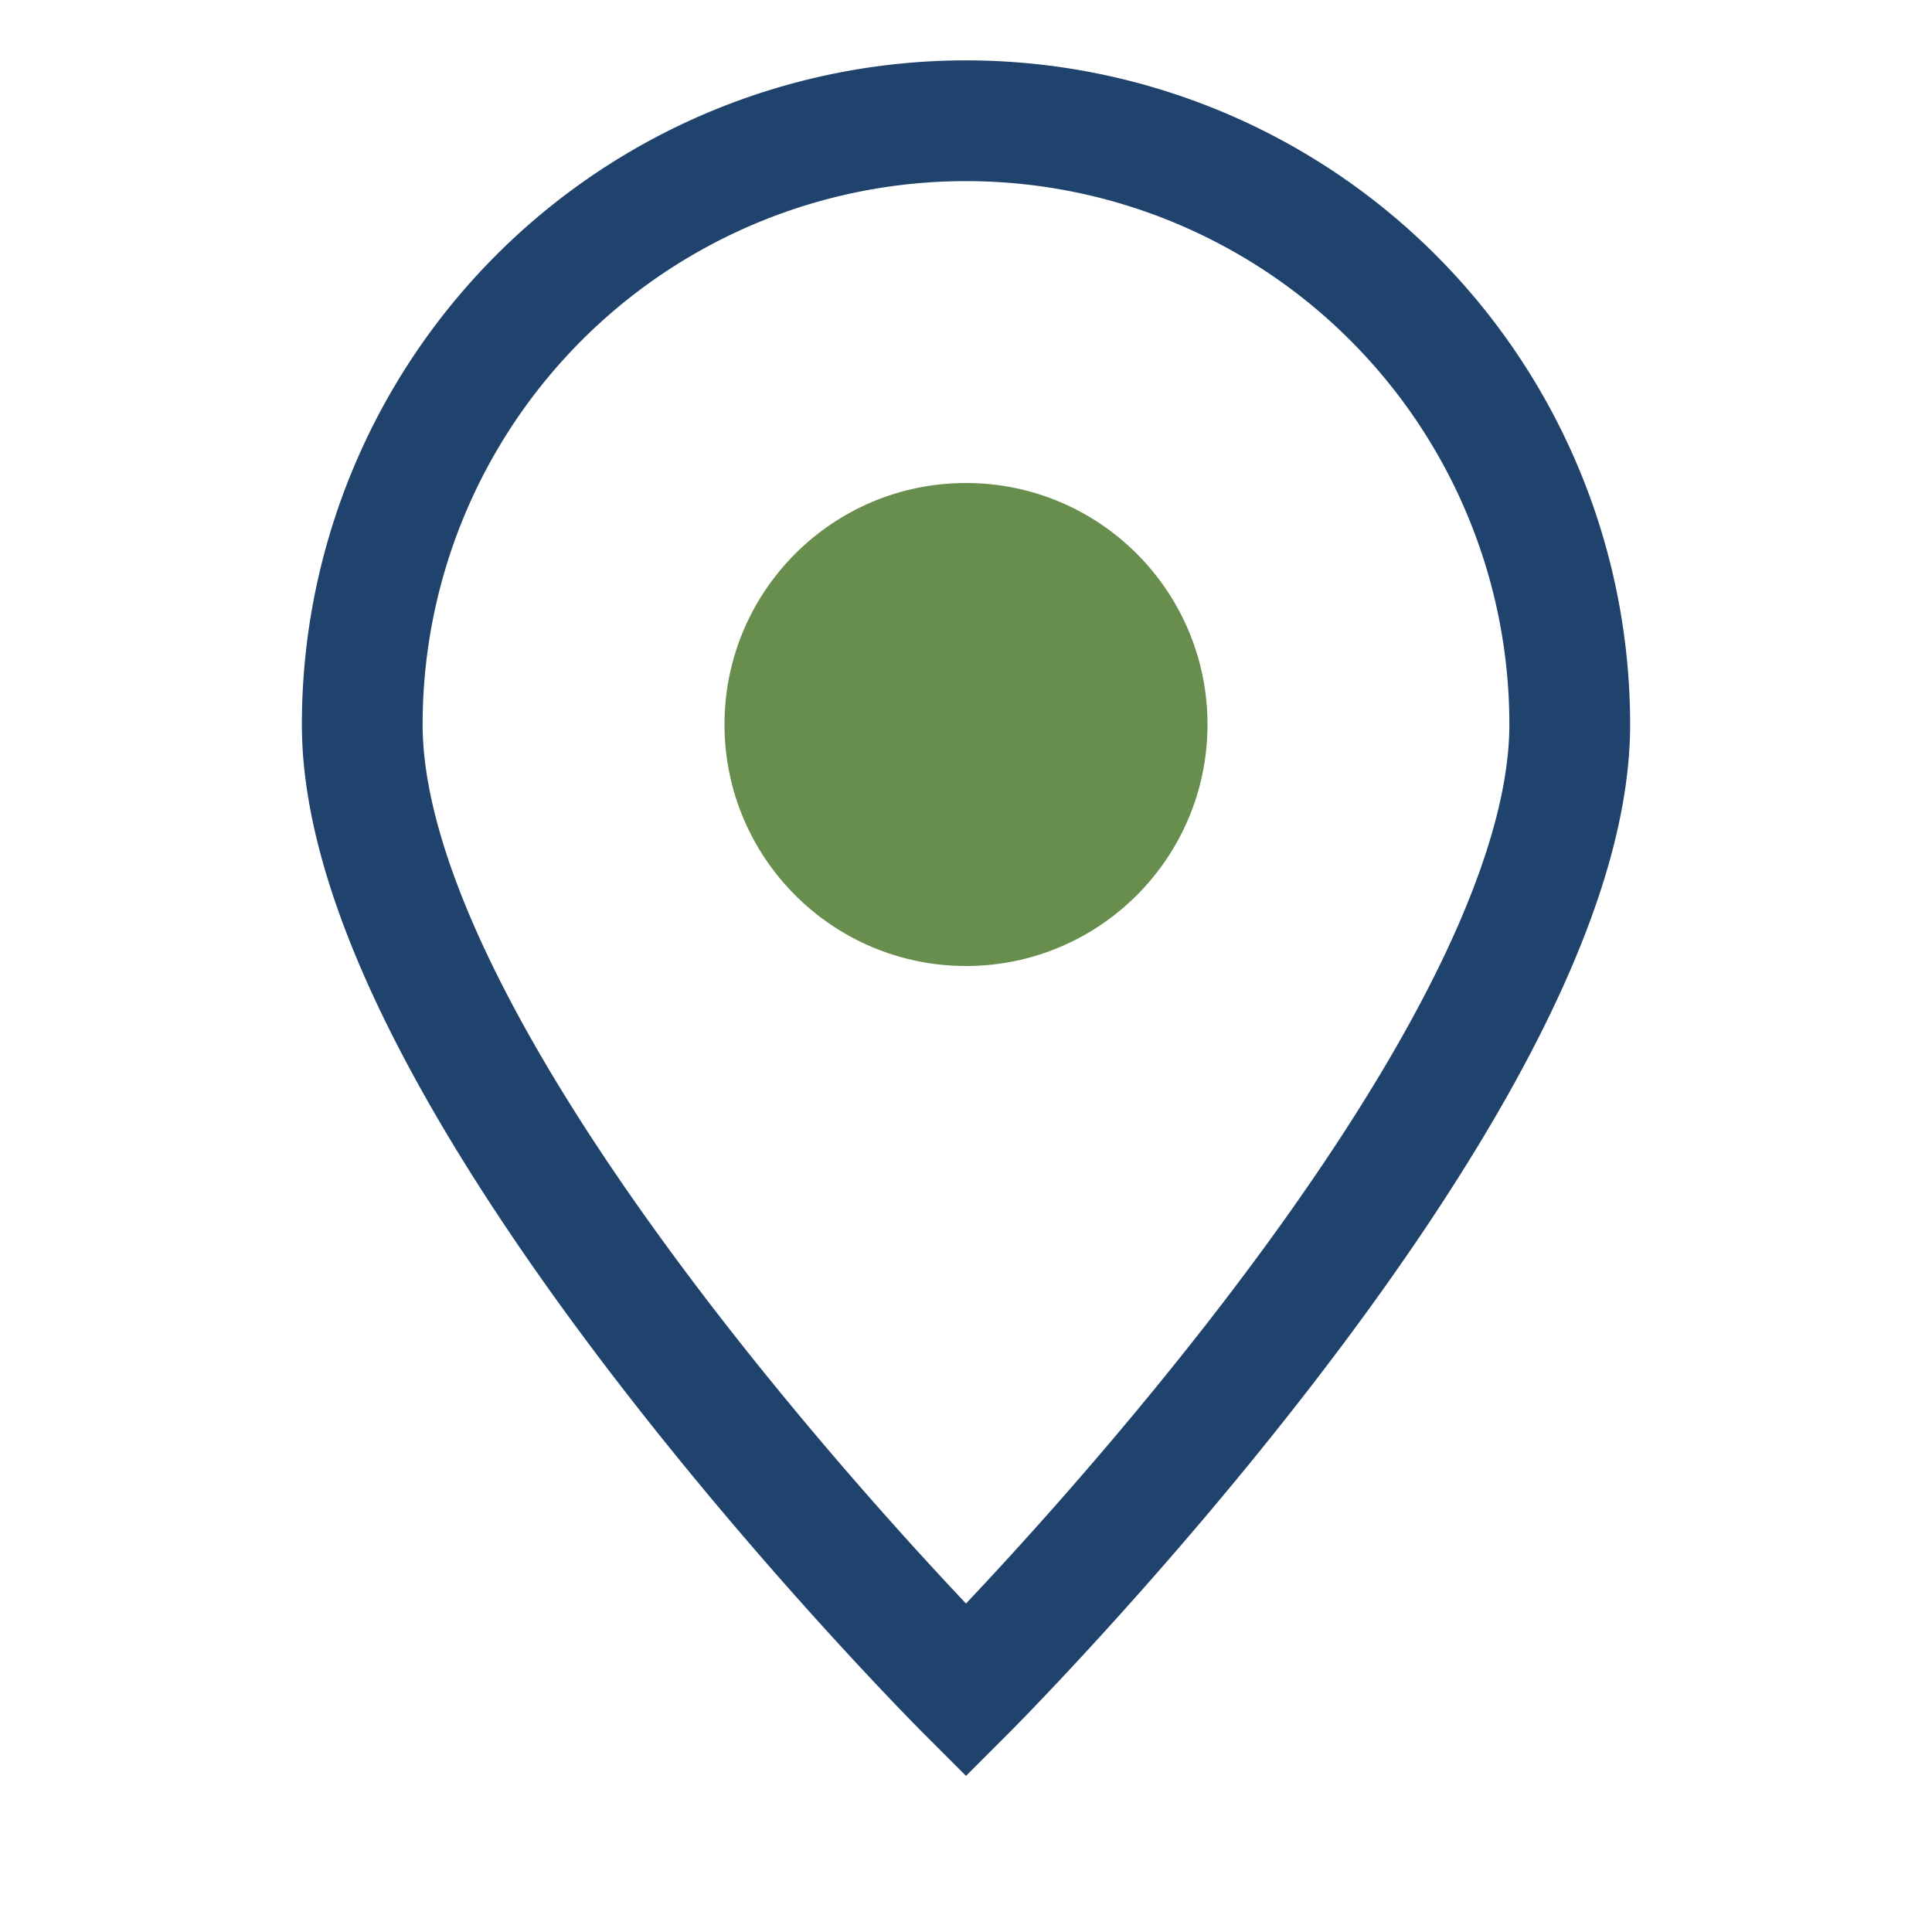
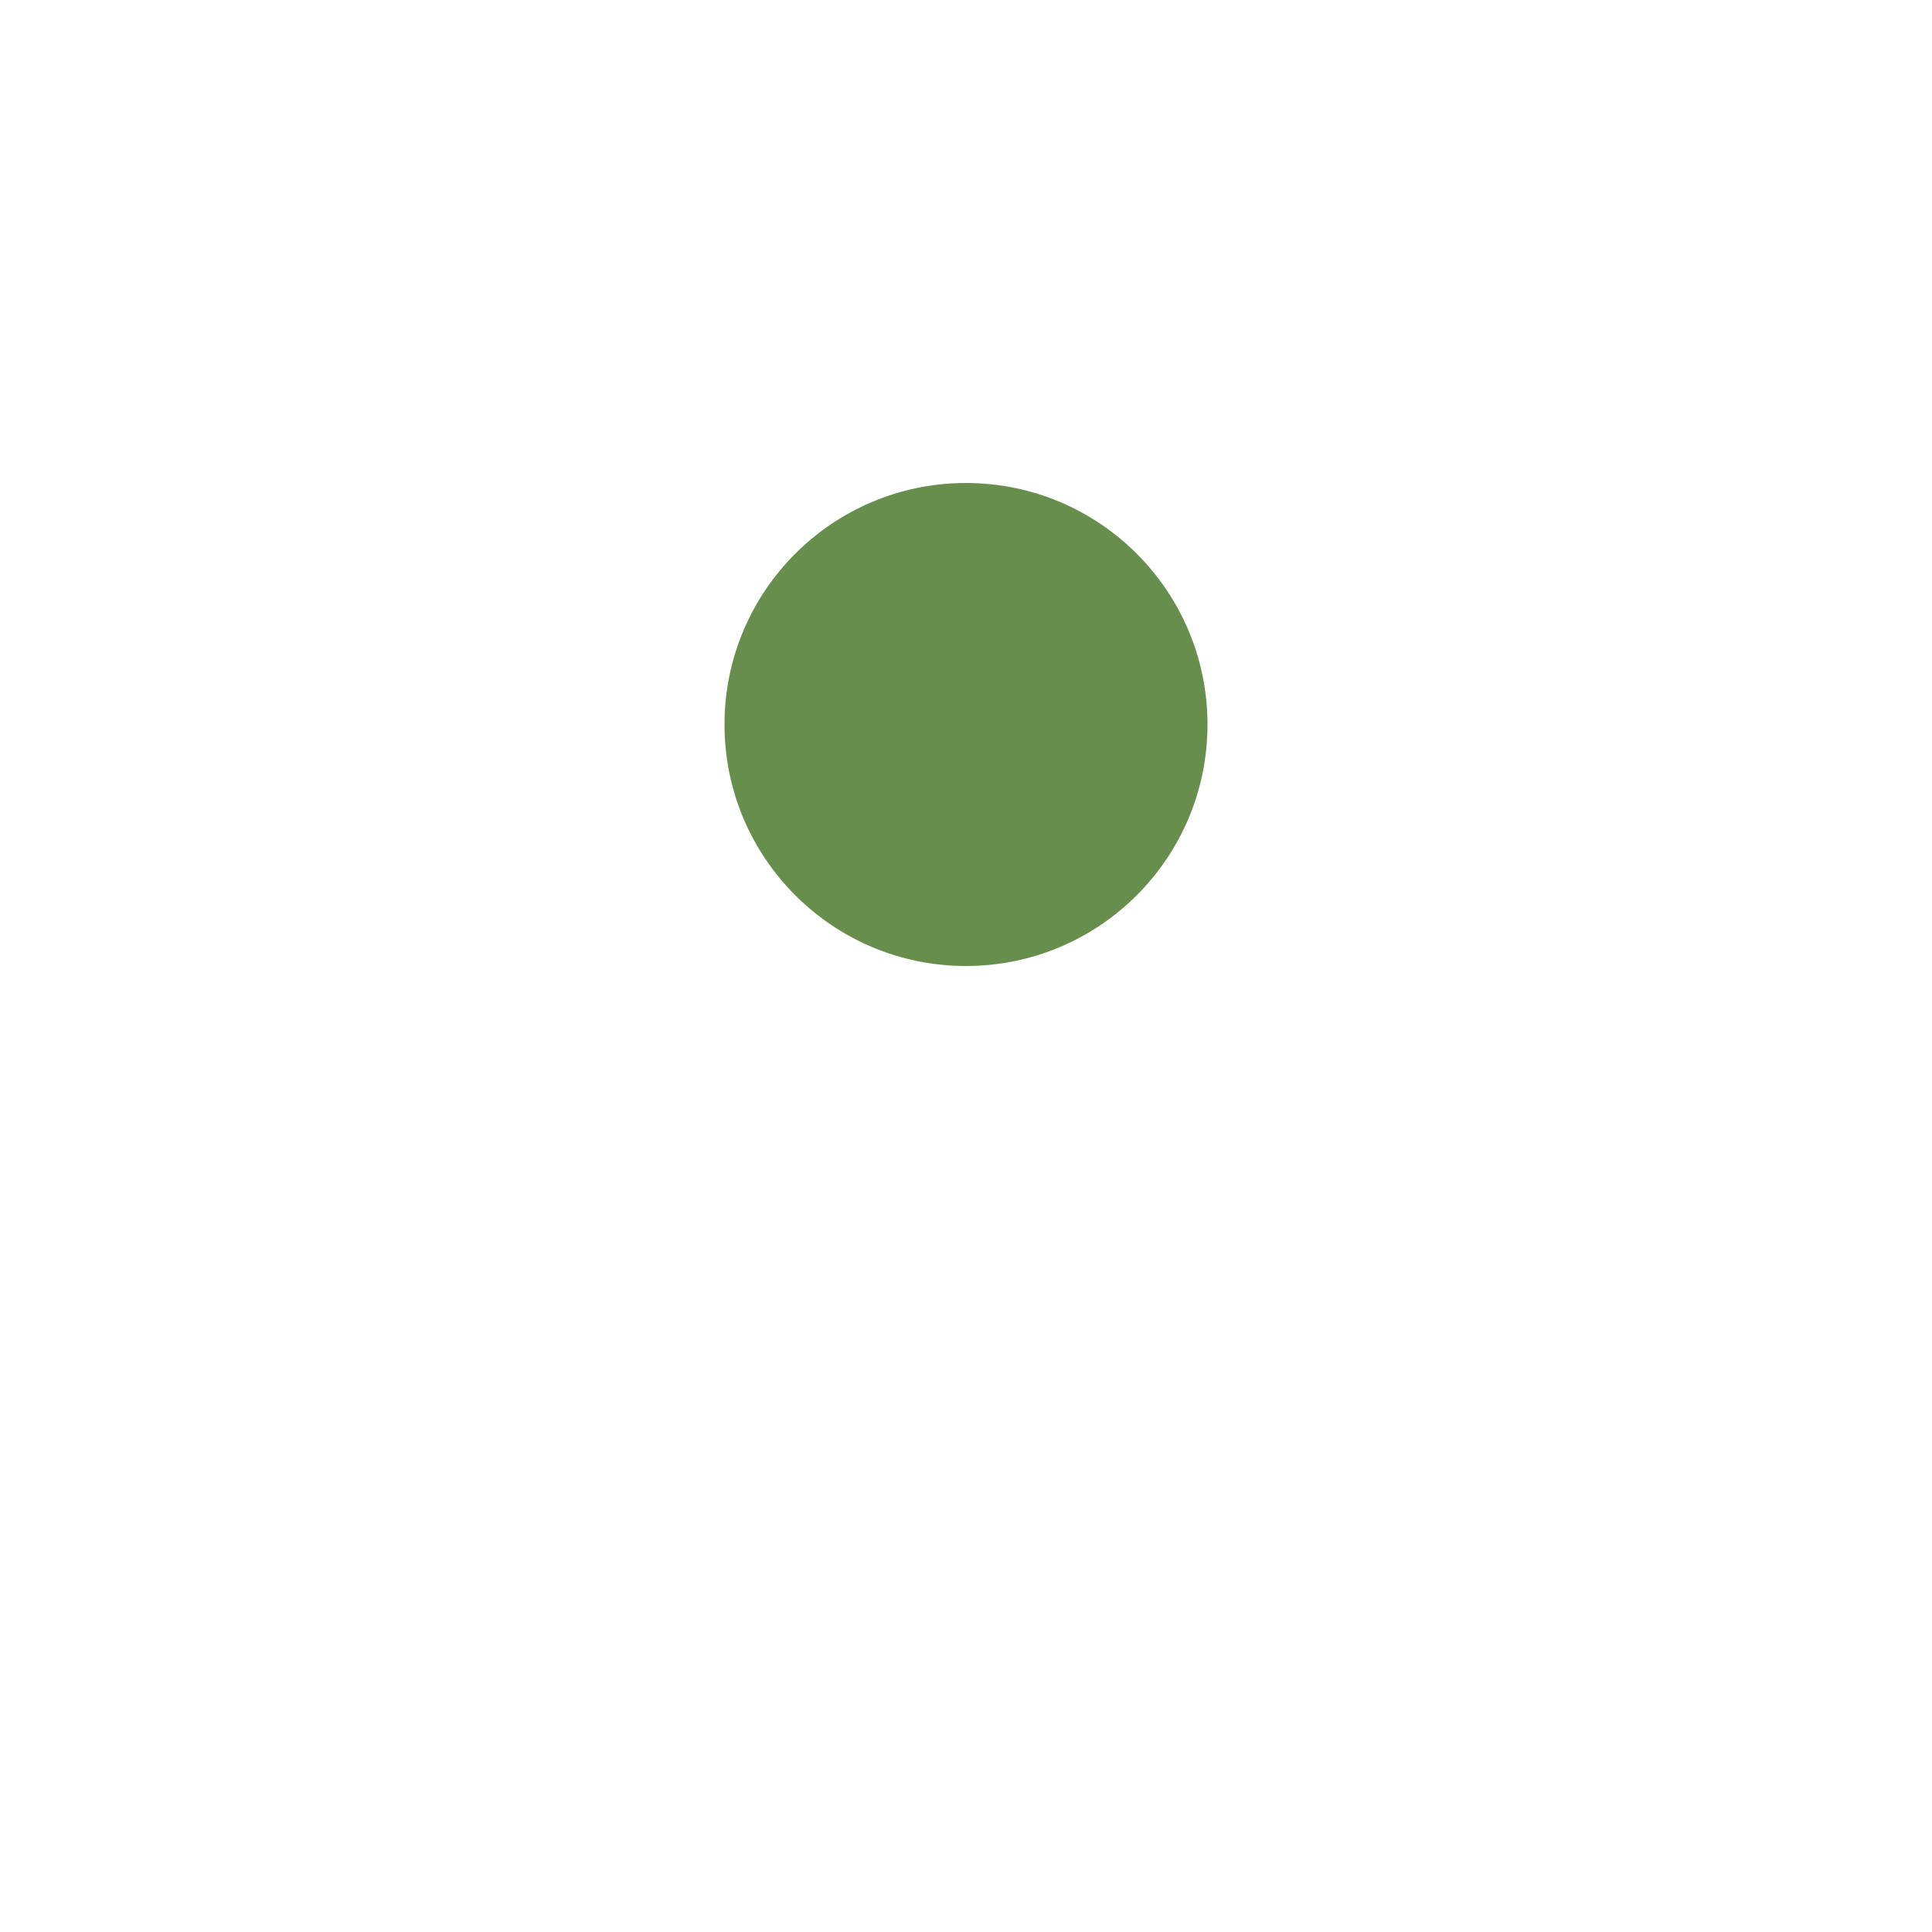
<svg xmlns="http://www.w3.org/2000/svg" width="32" height="32" viewBox="0 0 32 32">
-   <path d="M16 28S6 18 6 12a10 10 0 1120 0c0 6-10 16-10 16z" fill="none" stroke="#20436D" stroke-width="2" />
  <circle cx="16" cy="12" r="4" fill="#688E4E" />
</svg>